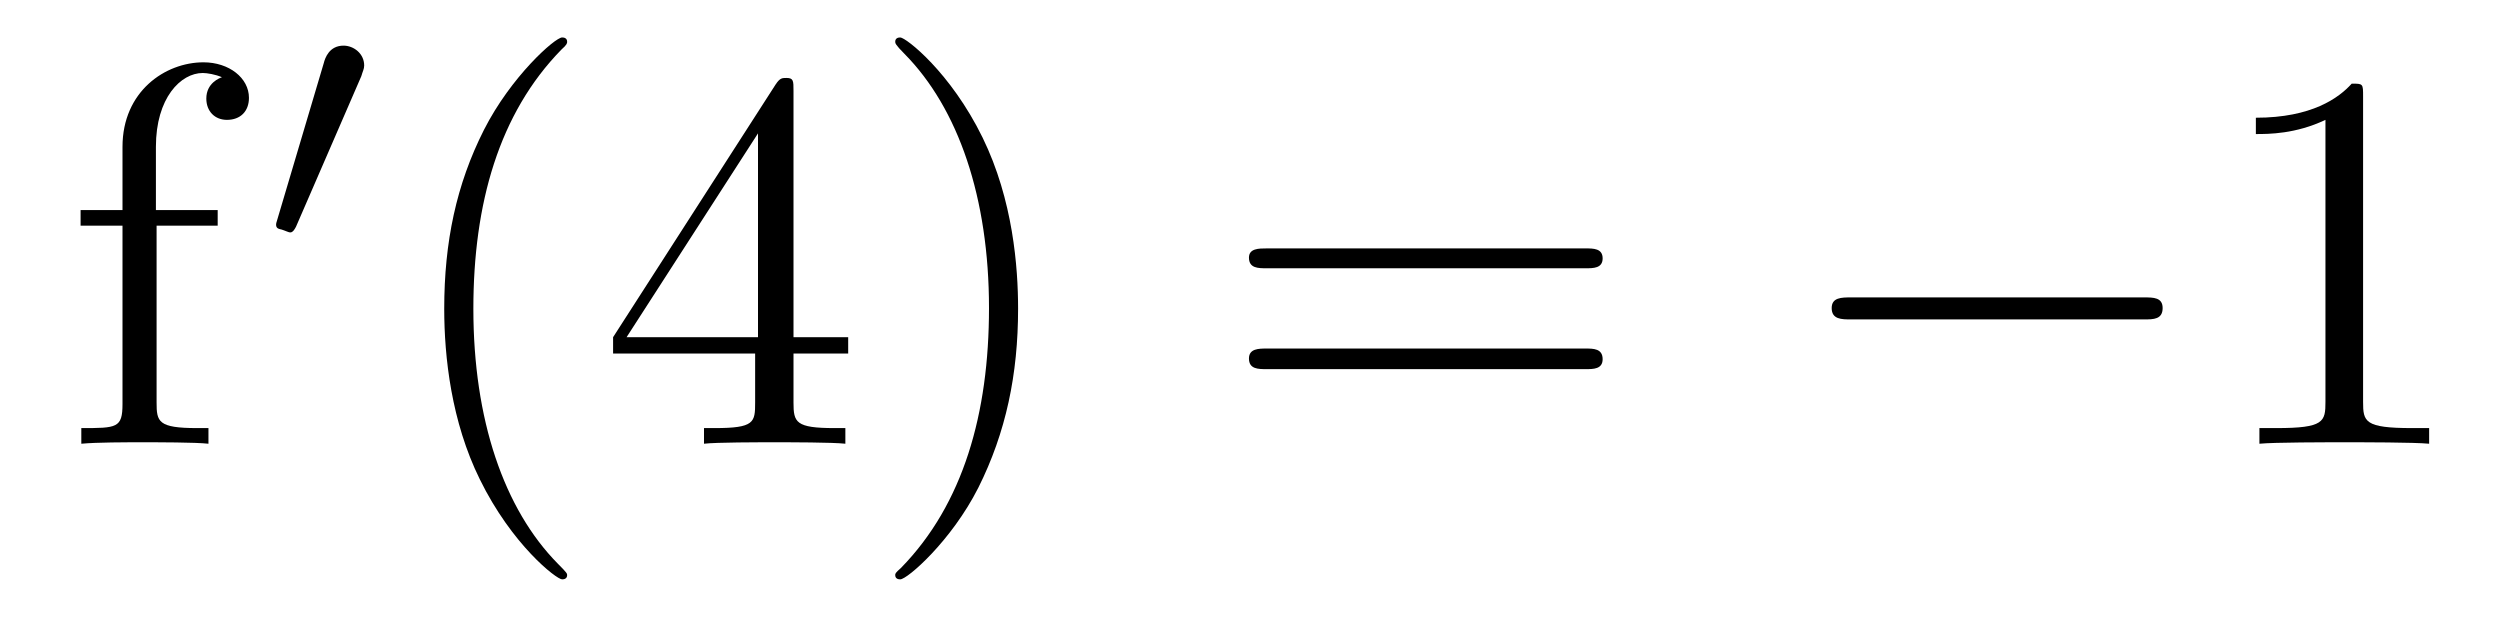
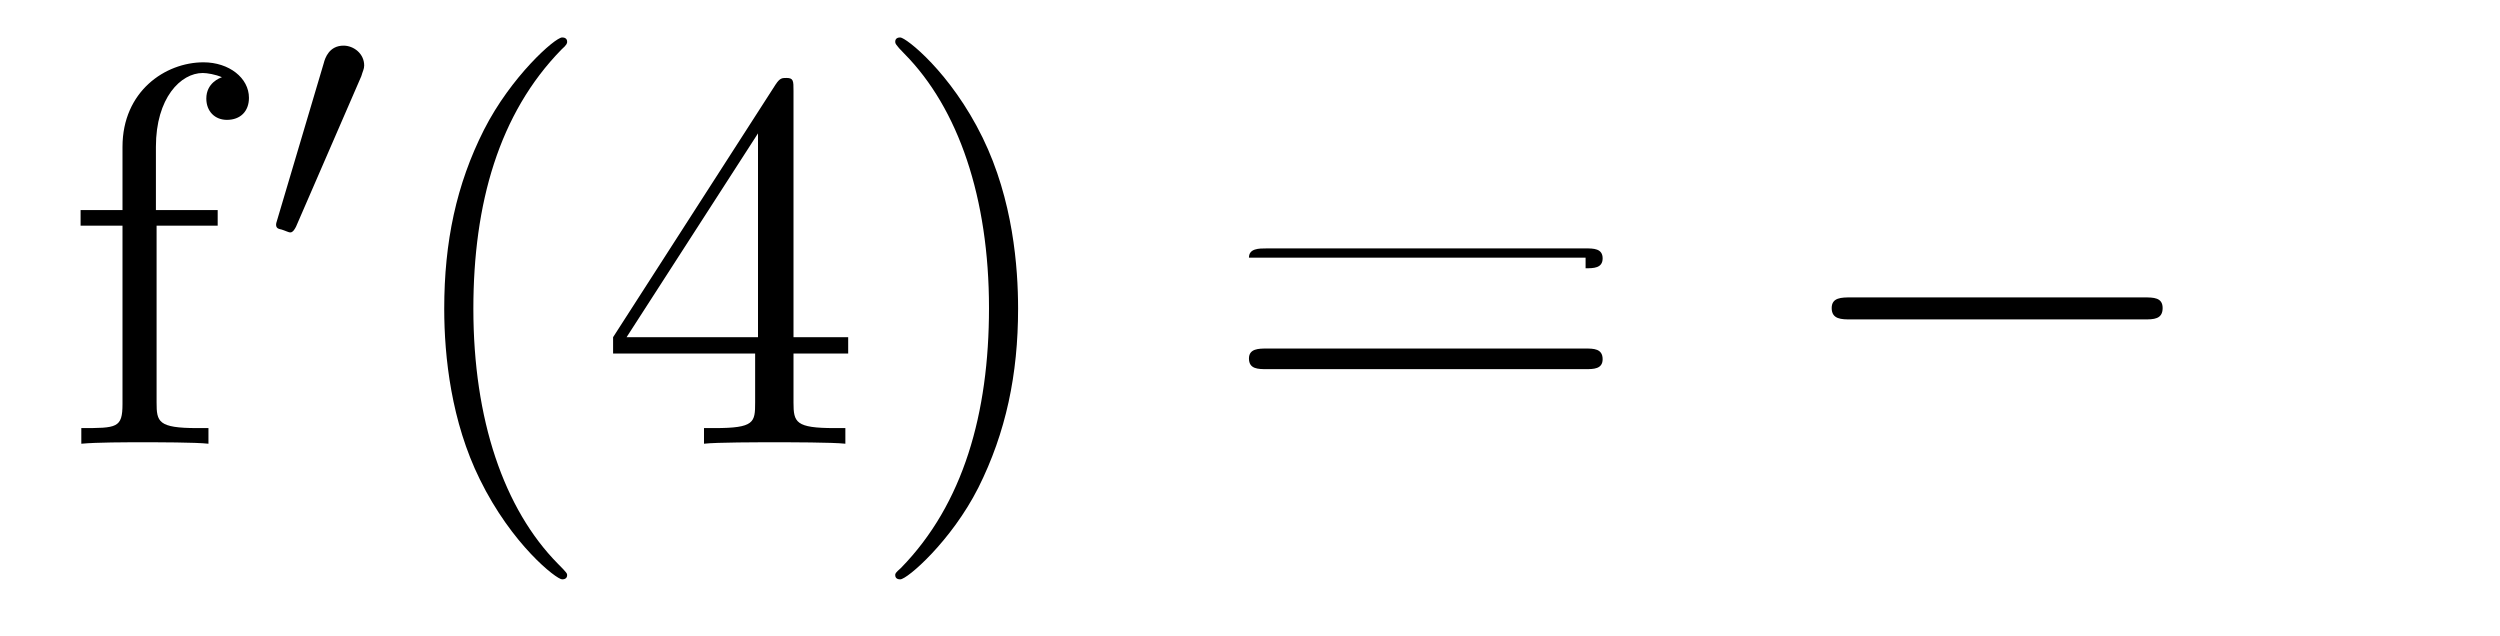
<svg xmlns="http://www.w3.org/2000/svg" height="14pt" version="1.1" viewBox="0 -14 55 14" width="55pt">
  <g id="page1">
    <g transform="matrix(1 0 0 1 -127 650)">
      <path d="M130.445 -659.035H131.789V-659.379H130.43V-660.77C130.43 -661.848 130.977 -662.394 131.461 -662.394C131.555 -662.394 131.742 -662.363 131.883 -662.301C131.836 -662.285 131.539 -662.176 131.539 -661.832C131.539 -661.551 131.727 -661.363 131.992 -661.363C132.289 -661.363 132.477 -661.551 132.477 -661.848C132.477 -662.285 132.039 -662.629 131.477 -662.629C130.633 -662.629 129.695 -661.988 129.695 -660.77V-659.379H128.773V-659.035H129.695V-655.113C129.695 -654.582 129.57 -654.582 128.789 -654.582V-654.238C129.133 -654.27 129.773 -654.27 130.133 -654.27C130.461 -654.27 131.305 -654.27 131.586 -654.238V-654.582H131.336C130.477 -654.582 130.445 -654.723 130.445 -655.145V-659.035ZM131.996 -654.238" fill-rule="evenodd" />
      <path d="M134.949 -662.324C134.98 -662.434 135.012 -662.481 135.012 -662.559C135.012 -662.824 134.777 -662.996 134.559 -662.996C134.246 -662.996 134.152 -662.73 134.121 -662.605L133.105 -659.184C133.074 -659.09 133.074 -659.074 133.074 -659.059C133.074 -658.98 133.121 -658.965 133.199 -658.949C133.356 -658.887 133.371 -658.887 133.387 -658.887S133.449 -658.887 133.512 -659.012L134.949 -662.324ZM135.117 -658.559" fill-rule="evenodd" />
      <path d="M139.477 -651.348C139.477 -651.379 139.477 -651.395 139.273 -651.598C138.086 -652.801 137.414 -654.77 137.414 -657.207C137.414 -659.52 137.977 -661.504 139.352 -662.91C139.477 -663.02 139.477 -663.051 139.477 -663.082C139.477 -663.16 139.414 -663.176 139.367 -663.176C139.211 -663.176 138.242 -662.316 137.648 -661.145C137.039 -659.941 136.773 -658.676 136.773 -657.207C136.773 -656.145 136.93 -654.723 137.555 -653.457C138.258 -652.02 139.242 -651.254 139.367 -651.254C139.414 -651.254 139.477 -651.27 139.477 -651.348ZM144.457 -662.004C144.457 -662.223 144.457 -662.285 144.301 -662.285C144.207 -662.285 144.16 -662.285 144.066 -662.145L140.488 -656.582V-656.223H143.613V-655.145C143.613 -654.707 143.598 -654.582 142.723 -654.582H142.488V-654.238C142.754 -654.27 143.707 -654.27 144.035 -654.27C144.363 -654.27 145.316 -654.27 145.598 -654.238V-654.582H145.363C144.504 -654.582 144.457 -654.707 144.457 -655.145V-656.223H145.66V-656.582H144.457V-662.004ZM143.676 -661.066V-656.582H140.785L143.676 -661.066ZM149.398 -657.207C149.398 -658.113 149.289 -659.598 148.617 -660.973C147.914 -662.41 146.93 -663.176 146.805 -663.176C146.758 -663.176 146.695 -663.16 146.695 -663.082C146.695 -663.051 146.695 -663.02 146.898 -662.816C148.086 -661.613 148.758 -659.645 148.758 -657.223C148.758 -654.91 148.195 -652.91 146.82 -651.504C146.695 -651.395 146.695 -651.379 146.695 -651.348C146.695 -651.27 146.758 -651.254 146.805 -651.254C146.961 -651.254 147.93 -652.098 148.523 -653.27C149.133 -654.488 149.398 -655.77 149.398 -657.207ZM150.598 -654.238" fill-rule="evenodd" />
-       <path d="M161.883 -658.098C162.055 -658.098 162.258 -658.098 162.258 -658.316C162.258 -658.535 162.055 -658.535 161.883 -658.535H154.867C154.695 -658.535 154.477 -658.535 154.477 -658.332C154.477 -658.098 154.68 -658.098 154.867 -658.098H161.883ZM161.883 -655.879C162.055 -655.879 162.258 -655.879 162.258 -656.098C162.258 -656.332 162.055 -656.332 161.883 -656.332H154.867C154.695 -656.332 154.477 -656.332 154.477 -656.113C154.477 -655.879 154.68 -655.879 154.867 -655.879H161.883ZM162.953 -654.238" fill-rule="evenodd" />
+       <path d="M161.883 -658.098C162.055 -658.098 162.258 -658.098 162.258 -658.316C162.258 -658.535 162.055 -658.535 161.883 -658.535H154.867C154.695 -658.535 154.477 -658.535 154.477 -658.332H161.883ZM161.883 -655.879C162.055 -655.879 162.258 -655.879 162.258 -656.098C162.258 -656.332 162.055 -656.332 161.883 -656.332H154.867C154.695 -656.332 154.477 -656.332 154.477 -656.113C154.477 -655.879 154.68 -655.879 154.867 -655.879H161.883ZM162.953 -654.238" fill-rule="evenodd" />
      <path d="M174.172 -656.973C174.375 -656.973 174.578 -656.973 174.578 -657.223C174.578 -657.457 174.375 -657.457 174.172 -657.457H167.719C167.516 -657.457 167.297 -657.457 167.297 -657.223C167.297 -656.973 167.516 -656.973 167.719 -656.973H174.172ZM175.551 -654.238" fill-rule="evenodd" />
-       <path d="M178.988 -661.879C178.988 -662.16 178.988 -662.16 178.738 -662.16C178.457 -661.848 177.863 -661.41 176.629 -661.41V-661.051C176.91 -661.051 177.504 -661.051 178.16 -661.363V-655.16C178.16 -654.723 178.129 -654.582 177.082 -654.582H176.707V-654.238C177.035 -654.27 178.191 -654.27 178.582 -654.27C178.973 -654.27 180.113 -654.27 180.441 -654.238V-654.582H180.066C179.019 -654.582 178.988 -654.723 178.988 -655.16V-661.879ZM181.43 -654.238" fill-rule="evenodd" />
    </g>
  </g>
</svg>